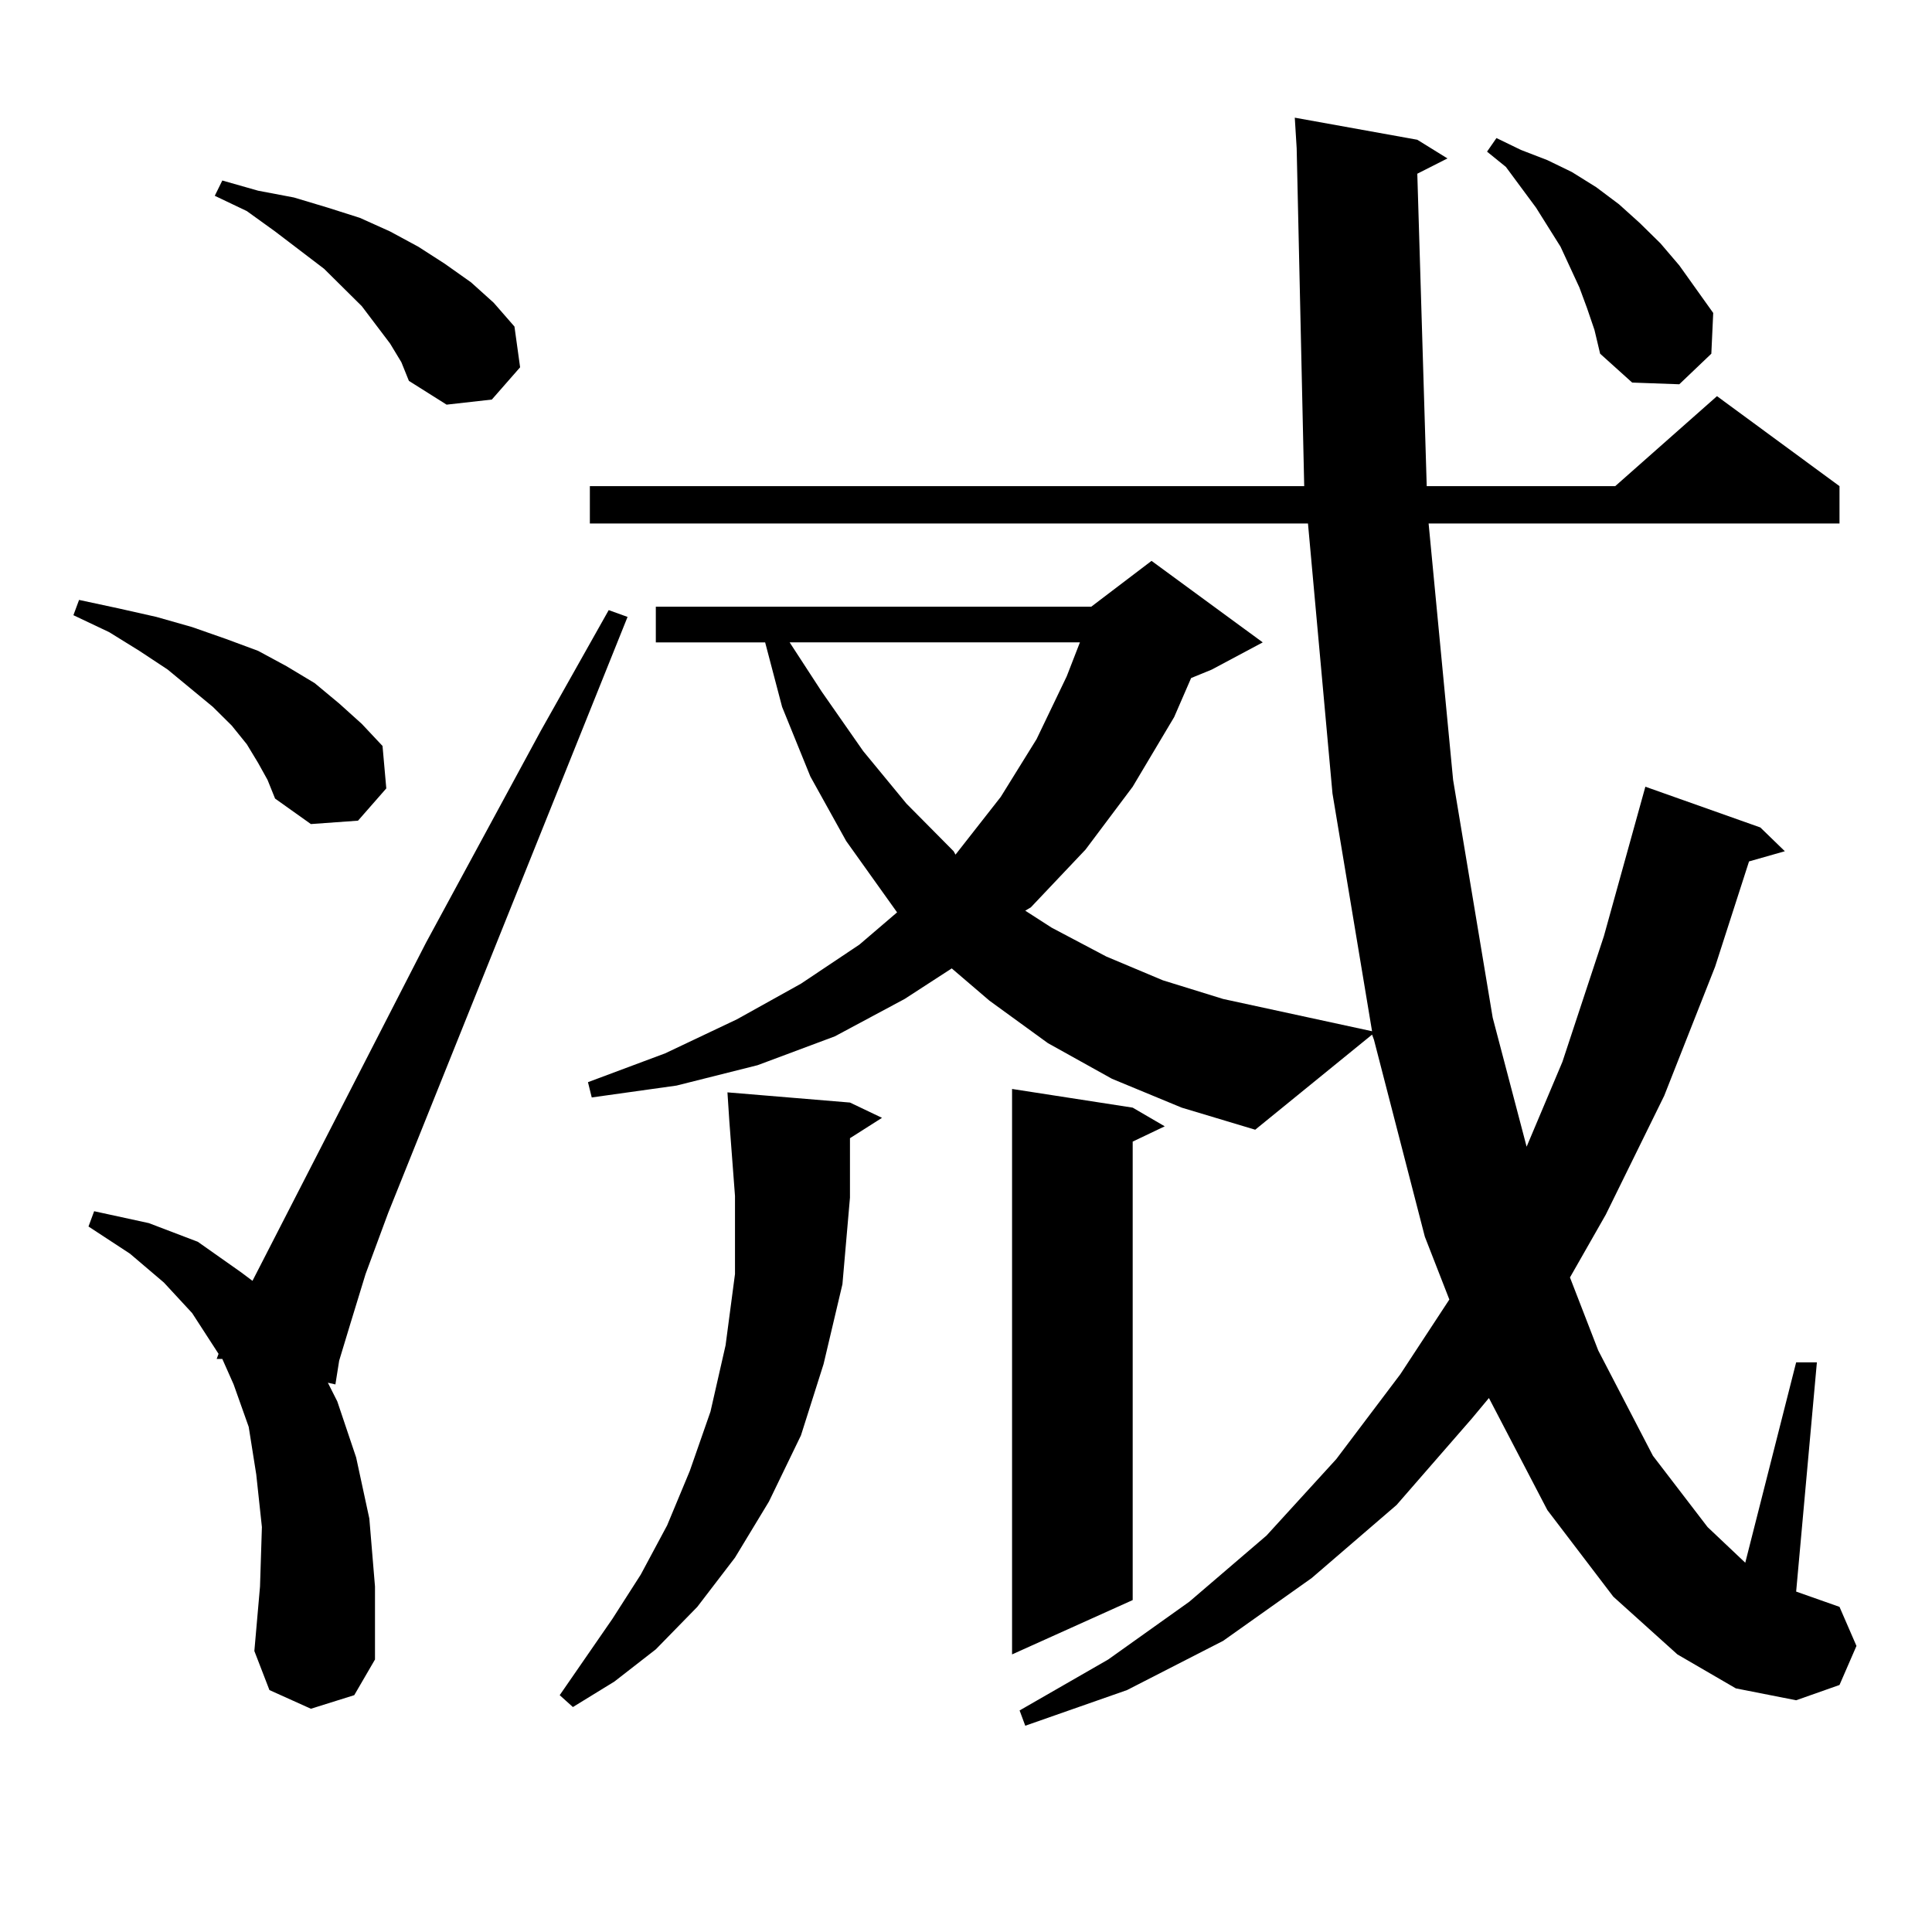
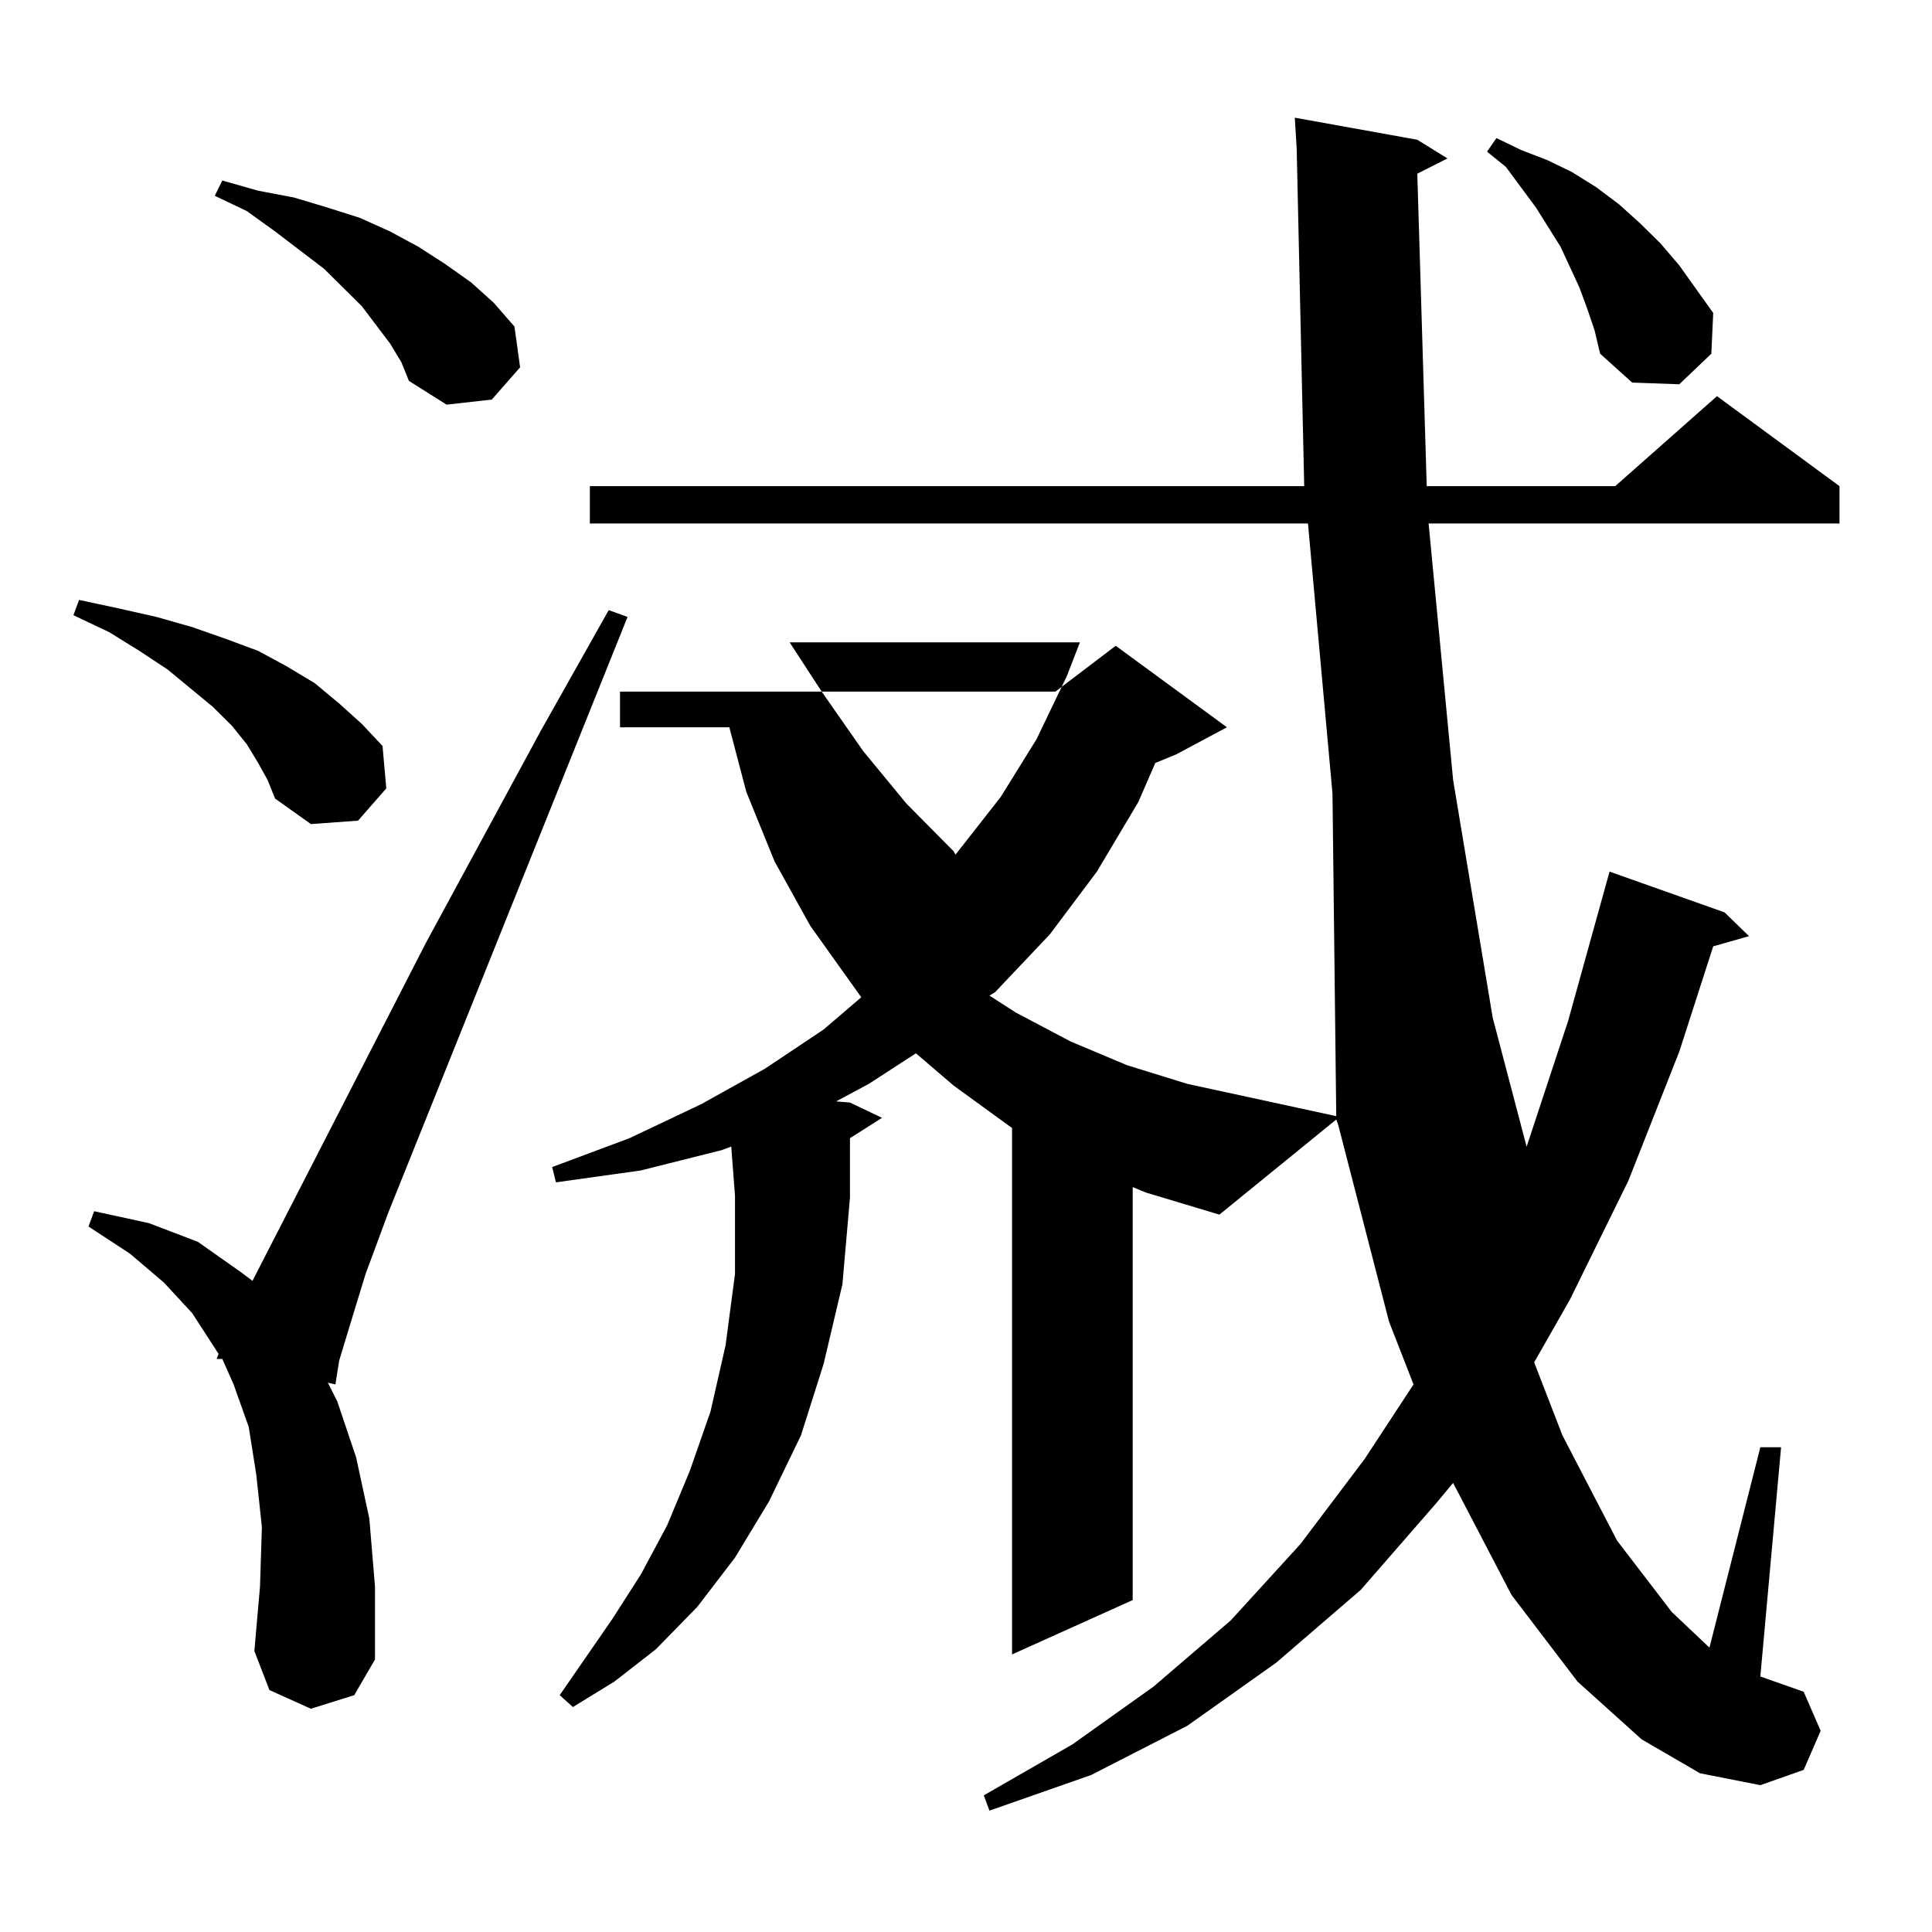
<svg xmlns="http://www.w3.org/2000/svg" version="1.1" id="图层_1" x="0px" y="0px" width="1000px" height="1000px" viewBox="0 0 1000 1000" enable-background="new 0 0 1000 1000" xml:space="preserve">
-   <path d="M133.606,394.895l-5.854-9.668l-7.805-9.668l-9.756-9.668l-23.414-19.336l-14.634-9.668l-15.609-9.668l-18.536-8.789  l2.927-7.91l20.487,4.395l19.512,4.395l18.536,5.273l17.561,6.152l16.585,6.152l14.634,7.91l14.634,8.789l12.683,10.547  l11.707,10.547l10.731,11.426l1.951,21.973l-14.634,16.699l-24.39,1.758l-18.536-13.184l-3.902-9.668L133.606,394.895z   M160.923,884.445l-21.463-9.668l-7.805-20.215l2.927-33.398l0.976-30.762l-2.927-27.246l-3.902-24.609l-7.805-21.973l-5.854-13.184  h-2.927l0.976-2.637L99.461,679.66l-14.634-15.82l-17.561-14.941l-21.463-14.063l2.927-7.91l28.292,6.152l25.365,9.668l22.438,15.82  l5.854,4.395l89.754-174.902l59.511-109.863l35.121-62.402l9.756,3.516L200.922,627.805l-11.707,31.641l-7.805,25.488l-5.854,19.336  l-1.951,12.305l-3.902-0.879l4.878,9.668l9.756,29.004l6.829,31.641l2.927,35.156v37.793l-10.731,18.457L160.923,884.445z   M201.897,177.805l-14.634-19.336l-19.512-19.336l-25.365-19.336l-14.634-10.547l-16.585-7.91l3.902-7.91l18.536,5.273l18.536,3.516  l17.561,5.273l16.585,5.273l15.609,7.031l14.634,7.91l13.658,8.789l13.658,9.668l11.707,10.547l10.731,12.305l2.927,21.094  l-14.634,16.699l-23.414,2.637l-19.512-12.305l-3.902-9.668L201.897,177.805z M439.94,570.676l16.585,7.91l-16.585,10.547v30.762  l-3.902,44.824l-9.756,41.309l-11.707,36.914l-16.585,34.277l-17.561,29.004l-19.512,25.488l-21.463,21.973l-21.463,16.699  l-21.463,13.184l-6.829-6.152l27.316-39.551l14.634-22.852l13.658-25.488l11.707-28.125l10.731-30.762l7.805-34.277l4.878-36.914  v-40.43l-2.927-38.672l-0.976-14.941L439.94,570.676z M733.592,89.914l4.878,161.719h97.559l52.682-46.582l63.413,46.582v19.336  H739.445l12.683,132.715l20.487,123.047l17.561,66.797l18.536-43.945l21.463-65.039l21.463-77.344l59.511,21.094l12.683,12.305  l-18.536,5.273l-17.561,54.492l-26.341,66.797l-30.243,61.523l-18.536,32.52l14.634,37.793l28.292,54.492l28.292,36.914  l19.512,18.457l26.341-103.711h10.731l-10.731,118.652l22.438,7.91l8.78,20.215l-8.78,20.215l-22.438,7.91l-31.219-6.152  l-30.243-17.578l-33.17-29.883l-34.146-44.824l-30.243-58.008l-8.78,10.547l-39.023,44.824l-43.901,37.793l-45.853,32.52  l-49.755,25.488l-52.682,18.457l-2.927-7.91l45.853-26.367l41.95-29.883l39.999-34.277l36.097-39.551l33.17-43.945l25.365-38.672  l-12.683-32.52l-26.341-101.953l-0.976-2.637l-60.486,49.219l-38.048-11.426l-36.097-14.941l-33.17-18.457l-30.243-21.973  l-19.512-16.699l-24.39,15.82l-36.097,19.336l-39.999,14.941l-41.95,10.547l-43.901,6.152l-1.951-7.91l39.999-14.941l37.072-17.578  l33.17-18.457l30.243-20.215l19.512-16.699l-26.341-36.914l-18.536-33.398l-14.634-36.035l-8.78-33.398h-56.584v-18.457h225.36  l31.219-23.73l57.56,42.188l-26.341,14.063l-10.731,4.395l-8.78,20.215l-21.463,36.035l-24.39,32.52l-28.292,29.883l-2.927,1.758  l13.658,8.789l28.292,14.941l29.268,12.305l31.219,9.668l77.071,16.699L689.69,410.715l-12.683-139.746H305.31v-19.336h369.747  L671.154,76.73l-0.976-15.82l63.413,11.426l15.609,9.668L733.592,89.914z M408.722,332.492l16.585,25.488l21.463,30.762  l22.438,27.246l24.39,24.609l0.976,1.758l23.414-29.883l18.536-29.883l15.609-32.52l6.829-17.578H408.722z M586.278,573.313  l16.585,9.668l-16.585,7.91v237.305l-62.438,28.125V563.645L586.278,573.313z M821.395,159.348l-3.902-10.547l-4.878-10.547  l-4.878-10.547l-12.683-20.215l-15.609-21.094l-9.756-7.91l4.878-7.031l12.683,6.152l13.658,5.273l12.683,6.152l12.683,7.91  l11.707,8.789l10.731,9.668l10.731,10.547l9.756,11.426l17.561,24.609l-0.976,21.094l-16.585,15.82l-24.39-0.879l-16.585-14.941  l-2.927-12.305L821.395,159.348z" />
+   <path d="M133.606,394.895l-5.854-9.668l-7.805-9.668l-9.756-9.668l-23.414-19.336l-14.634-9.668l-15.609-9.668l-18.536-8.789  l2.927-7.91l20.487,4.395l19.512,4.395l18.536,5.273l17.561,6.152l16.585,6.152l14.634,7.91l14.634,8.789l12.683,10.547  l11.707,10.547l10.731,11.426l1.951,21.973l-14.634,16.699l-24.39,1.758l-18.536-13.184l-3.902-9.668L133.606,394.895z   M160.923,884.445l-21.463-9.668l-7.805-20.215l2.927-33.398l0.976-30.762l-2.927-27.246l-3.902-24.609l-7.805-21.973l-5.854-13.184  h-2.927l0.976-2.637L99.461,679.66l-14.634-15.82l-17.561-14.941l-21.463-14.063l2.927-7.91l28.292,6.152l25.365,9.668l22.438,15.82  l5.854,4.395l89.754-174.902l59.511-109.863l35.121-62.402l9.756,3.516L200.922,627.805l-11.707,31.641l-7.805,25.488l-5.854,19.336  l-1.951,12.305l-3.902-0.879l4.878,9.668l9.756,29.004l6.829,31.641l2.927,35.156v37.793l-10.731,18.457L160.923,884.445z   M201.897,177.805l-14.634-19.336l-19.512-19.336l-25.365-19.336l-14.634-10.547l-16.585-7.91l3.902-7.91l18.536,5.273l18.536,3.516  l17.561,5.273l16.585,5.273l15.609,7.031l14.634,7.91l13.658,8.789l13.658,9.668l11.707,10.547l10.731,12.305l2.927,21.094  l-14.634,16.699l-23.414,2.637l-19.512-12.305l-3.902-9.668L201.897,177.805z M439.94,570.676l16.585,7.91l-16.585,10.547v30.762  l-3.902,44.824l-9.756,41.309l-11.707,36.914l-16.585,34.277l-17.561,29.004l-19.512,25.488l-21.463,21.973l-21.463,16.699  l-21.463,13.184l-6.829-6.152l27.316-39.551l14.634-22.852l13.658-25.488l11.707-28.125l10.731-30.762l7.805-34.277l4.878-36.914  v-40.43l-2.927-38.672l-0.976-14.941L439.94,570.676z M733.592,89.914l4.878,161.719h97.559l52.682-46.582l63.413,46.582v19.336  H739.445l12.683,132.715l20.487,123.047l17.561,66.797l21.463-65.039l21.463-77.344l59.511,21.094l12.683,12.305  l-18.536,5.273l-17.561,54.492l-26.341,66.797l-30.243,61.523l-18.536,32.52l14.634,37.793l28.292,54.492l28.292,36.914  l19.512,18.457l26.341-103.711h10.731l-10.731,118.652l22.438,7.91l8.78,20.215l-8.78,20.215l-22.438,7.91l-31.219-6.152  l-30.243-17.578l-33.17-29.883l-34.146-44.824l-30.243-58.008l-8.78,10.547l-39.023,44.824l-43.901,37.793l-45.853,32.52  l-49.755,25.488l-52.682,18.457l-2.927-7.91l45.853-26.367l41.95-29.883l39.999-34.277l36.097-39.551l33.17-43.945l25.365-38.672  l-12.683-32.52l-26.341-101.953l-0.976-2.637l-60.486,49.219l-38.048-11.426l-36.097-14.941l-33.17-18.457l-30.243-21.973  l-19.512-16.699l-24.39,15.82l-36.097,19.336l-39.999,14.941l-41.95,10.547l-43.901,6.152l-1.951-7.91l39.999-14.941l37.072-17.578  l33.17-18.457l30.243-20.215l19.512-16.699l-26.341-36.914l-18.536-33.398l-14.634-36.035l-8.78-33.398h-56.584v-18.457h225.36  l31.219-23.73l57.56,42.188l-26.341,14.063l-10.731,4.395l-8.78,20.215l-21.463,36.035l-24.39,32.52l-28.292,29.883l-2.927,1.758  l13.658,8.789l28.292,14.941l29.268,12.305l31.219,9.668l77.071,16.699L689.69,410.715l-12.683-139.746H305.31v-19.336h369.747  L671.154,76.73l-0.976-15.82l63.413,11.426l15.609,9.668L733.592,89.914z M408.722,332.492l16.585,25.488l21.463,30.762  l22.438,27.246l24.39,24.609l0.976,1.758l23.414-29.883l18.536-29.883l15.609-32.52l6.829-17.578H408.722z M586.278,573.313  l16.585,9.668l-16.585,7.91v237.305l-62.438,28.125V563.645L586.278,573.313z M821.395,159.348l-3.902-10.547l-4.878-10.547  l-4.878-10.547l-12.683-20.215l-15.609-21.094l-9.756-7.91l4.878-7.031l12.683,6.152l13.658,5.273l12.683,6.152l12.683,7.91  l11.707,8.789l10.731,9.668l10.731,10.547l9.756,11.426l17.561,24.609l-0.976,21.094l-16.585,15.82l-24.39-0.879l-16.585-14.941  l-2.927-12.305L821.395,159.348z" />
</svg>